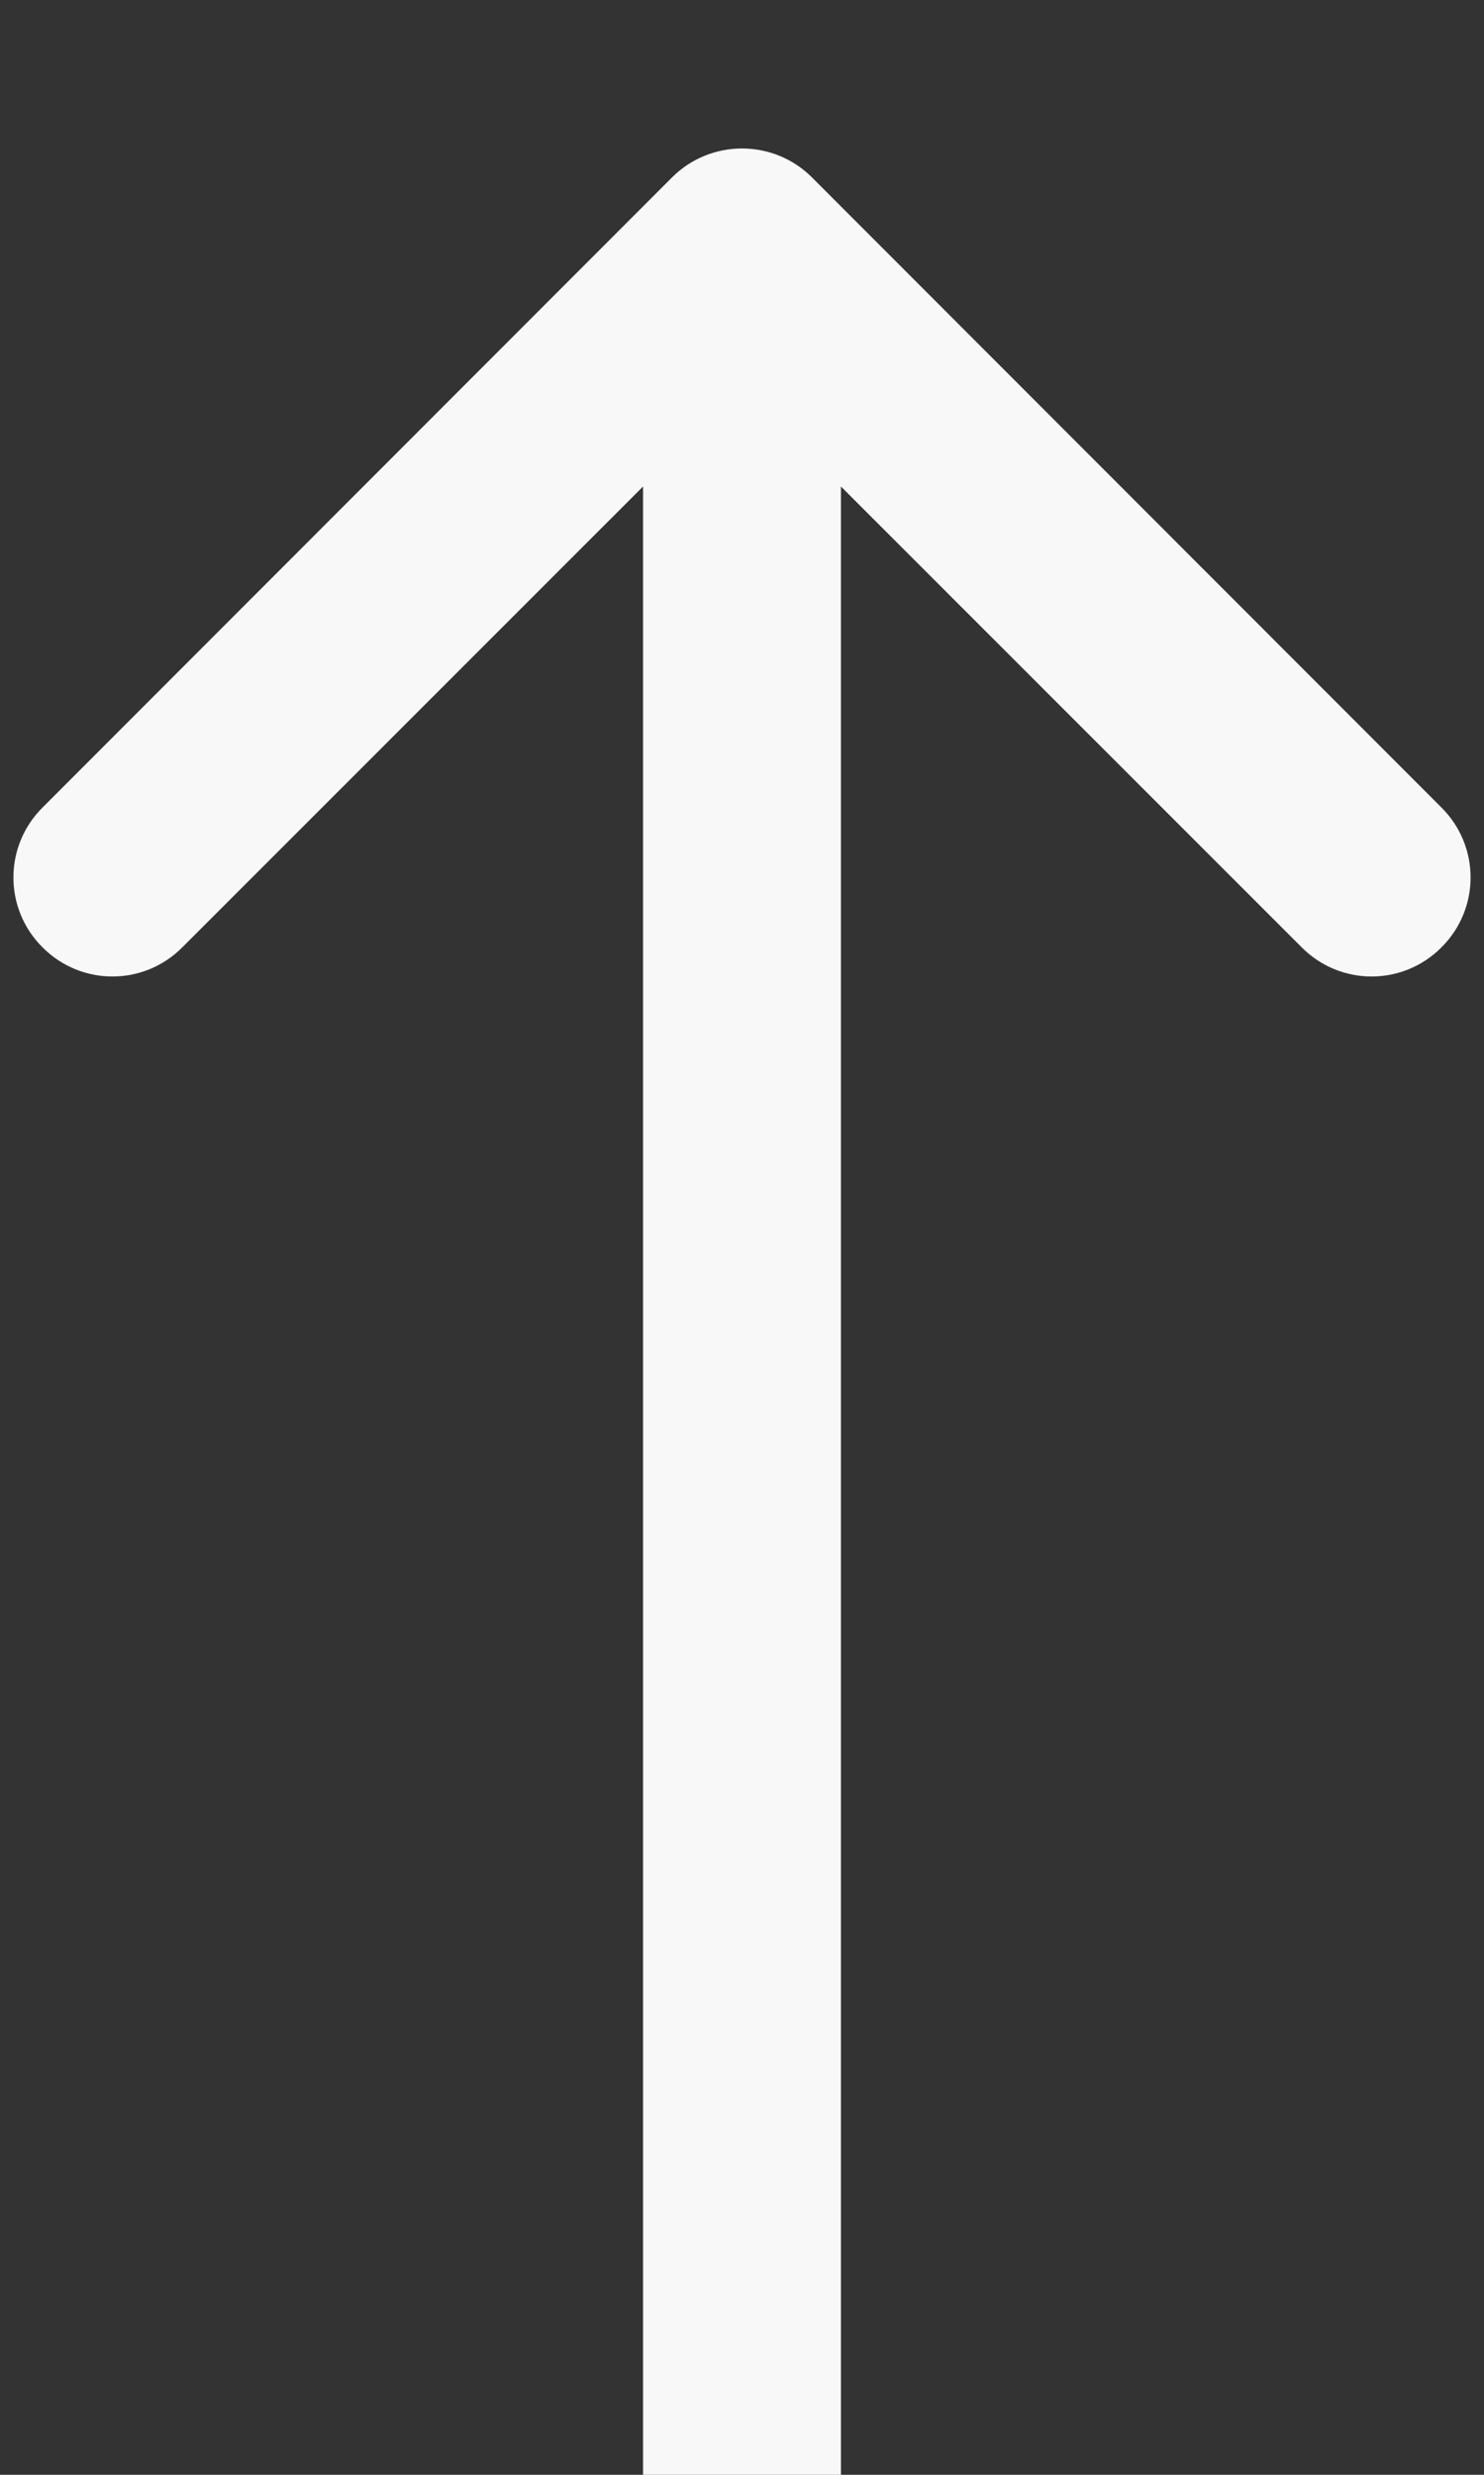
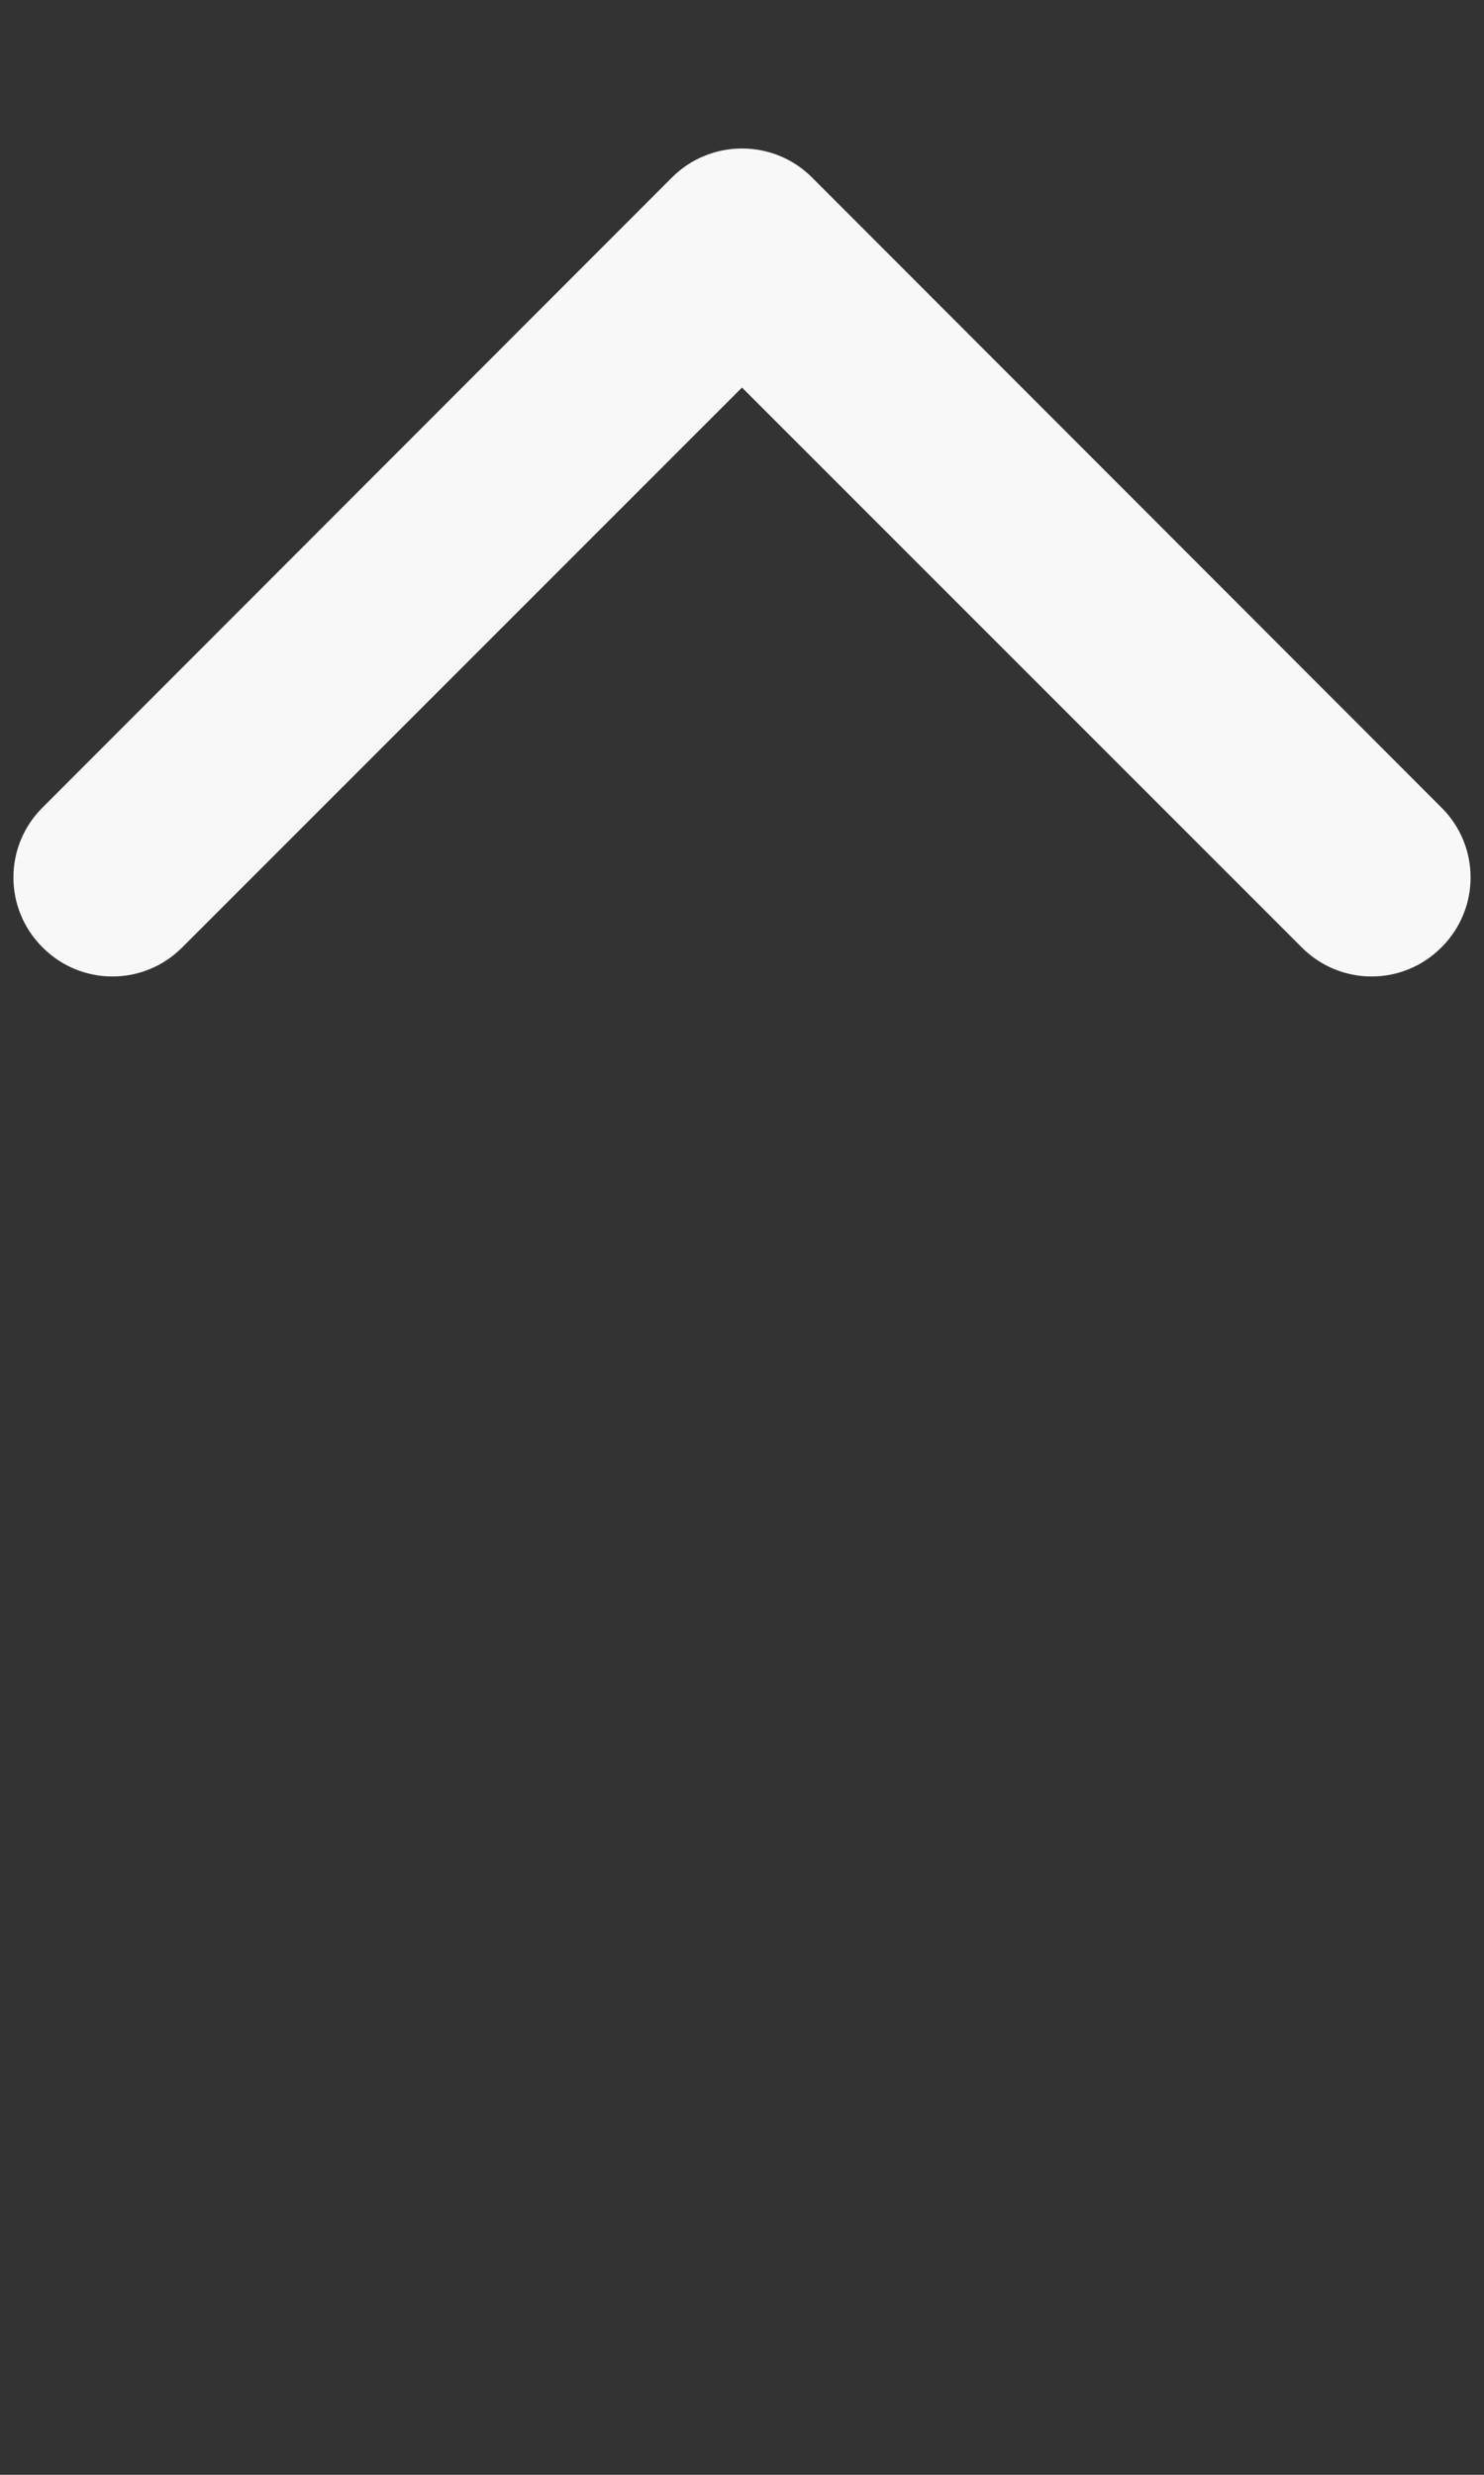
<svg xmlns="http://www.w3.org/2000/svg" width="6" height="10" viewBox="0 0 6 10" fill="none">
  <rect x="0" y="0" width="6" height="10" fill="#333333" stroke="none" />
-   <path d="M2.717 0.717C2.873 0.561 3.127 0.561 3.283 0.717L5.828 3.263C5.985 3.419 5.985 3.672 5.828 3.828C5.672 3.985 5.419 3.985 5.263 3.828L3 1.566L0.737 3.828C0.581 3.985 0.328 3.985 0.172 3.828C0.015 3.672 0.015 3.419 0.172 3.263L2.717 0.717ZM2.6 10L2.6 1H3.4L3.4 10H2.6Z" fill="#F8F8F8" />
+   <path d="M2.717 0.717C2.873 0.561 3.127 0.561 3.283 0.717L5.828 3.263C5.985 3.419 5.985 3.672 5.828 3.828C5.672 3.985 5.419 3.985 5.263 3.828L3 1.566L0.737 3.828C0.581 3.985 0.328 3.985 0.172 3.828C0.015 3.672 0.015 3.419 0.172 3.263L2.717 0.717ZM2.6 10H3.4L3.4 10H2.6Z" fill="#F8F8F8" />
</svg>